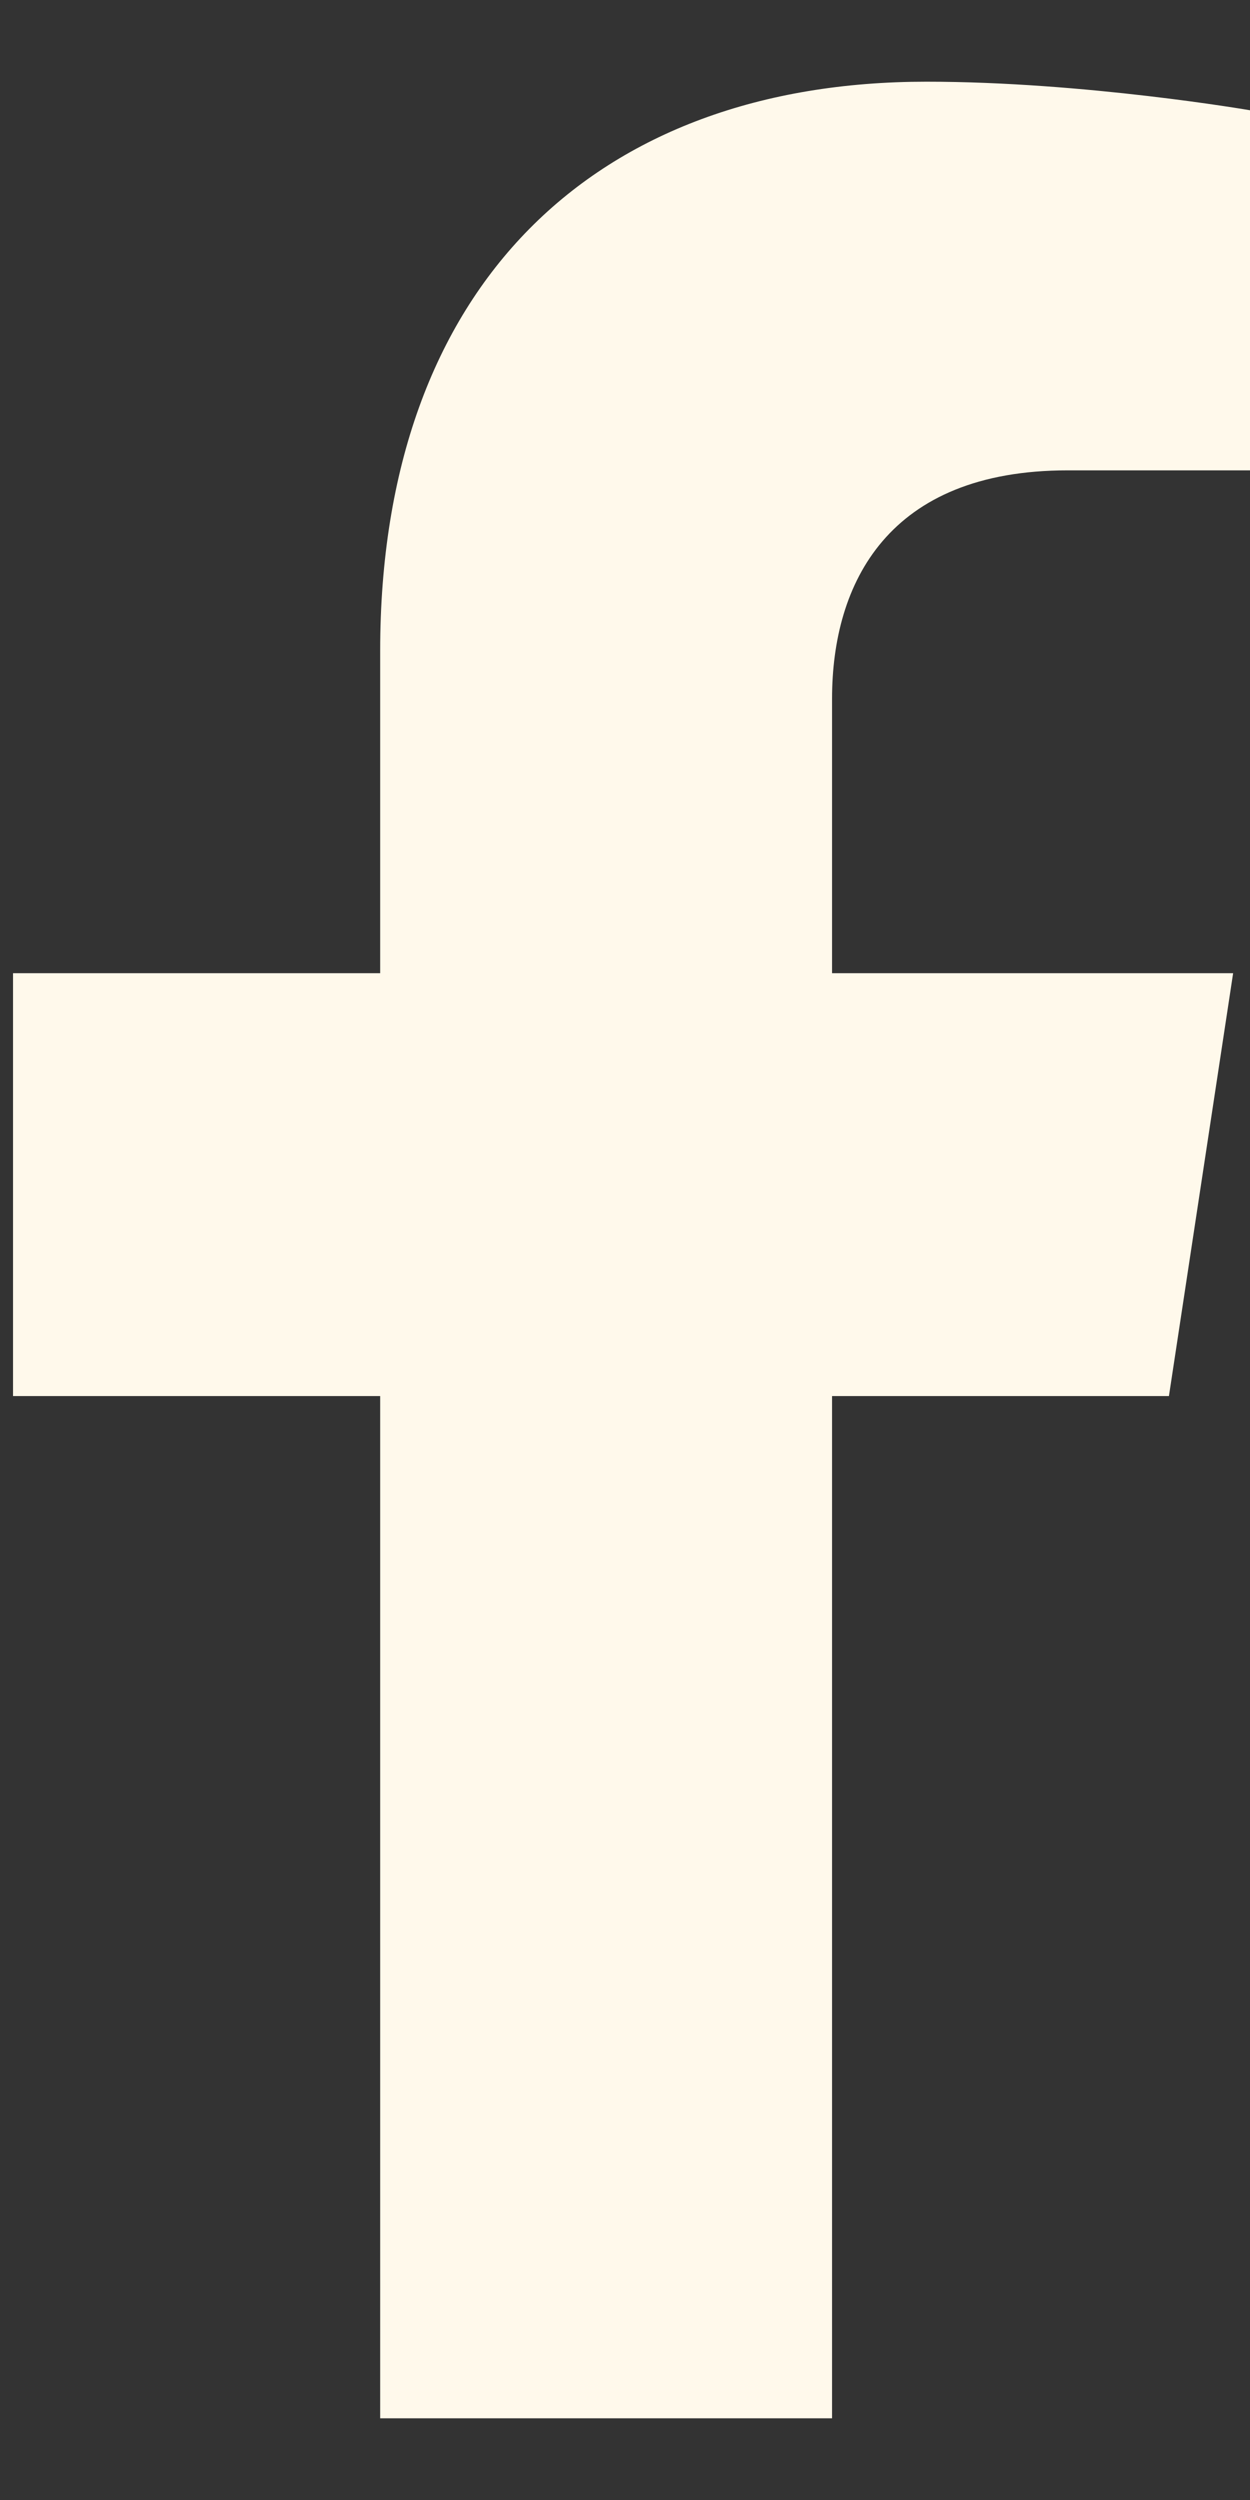
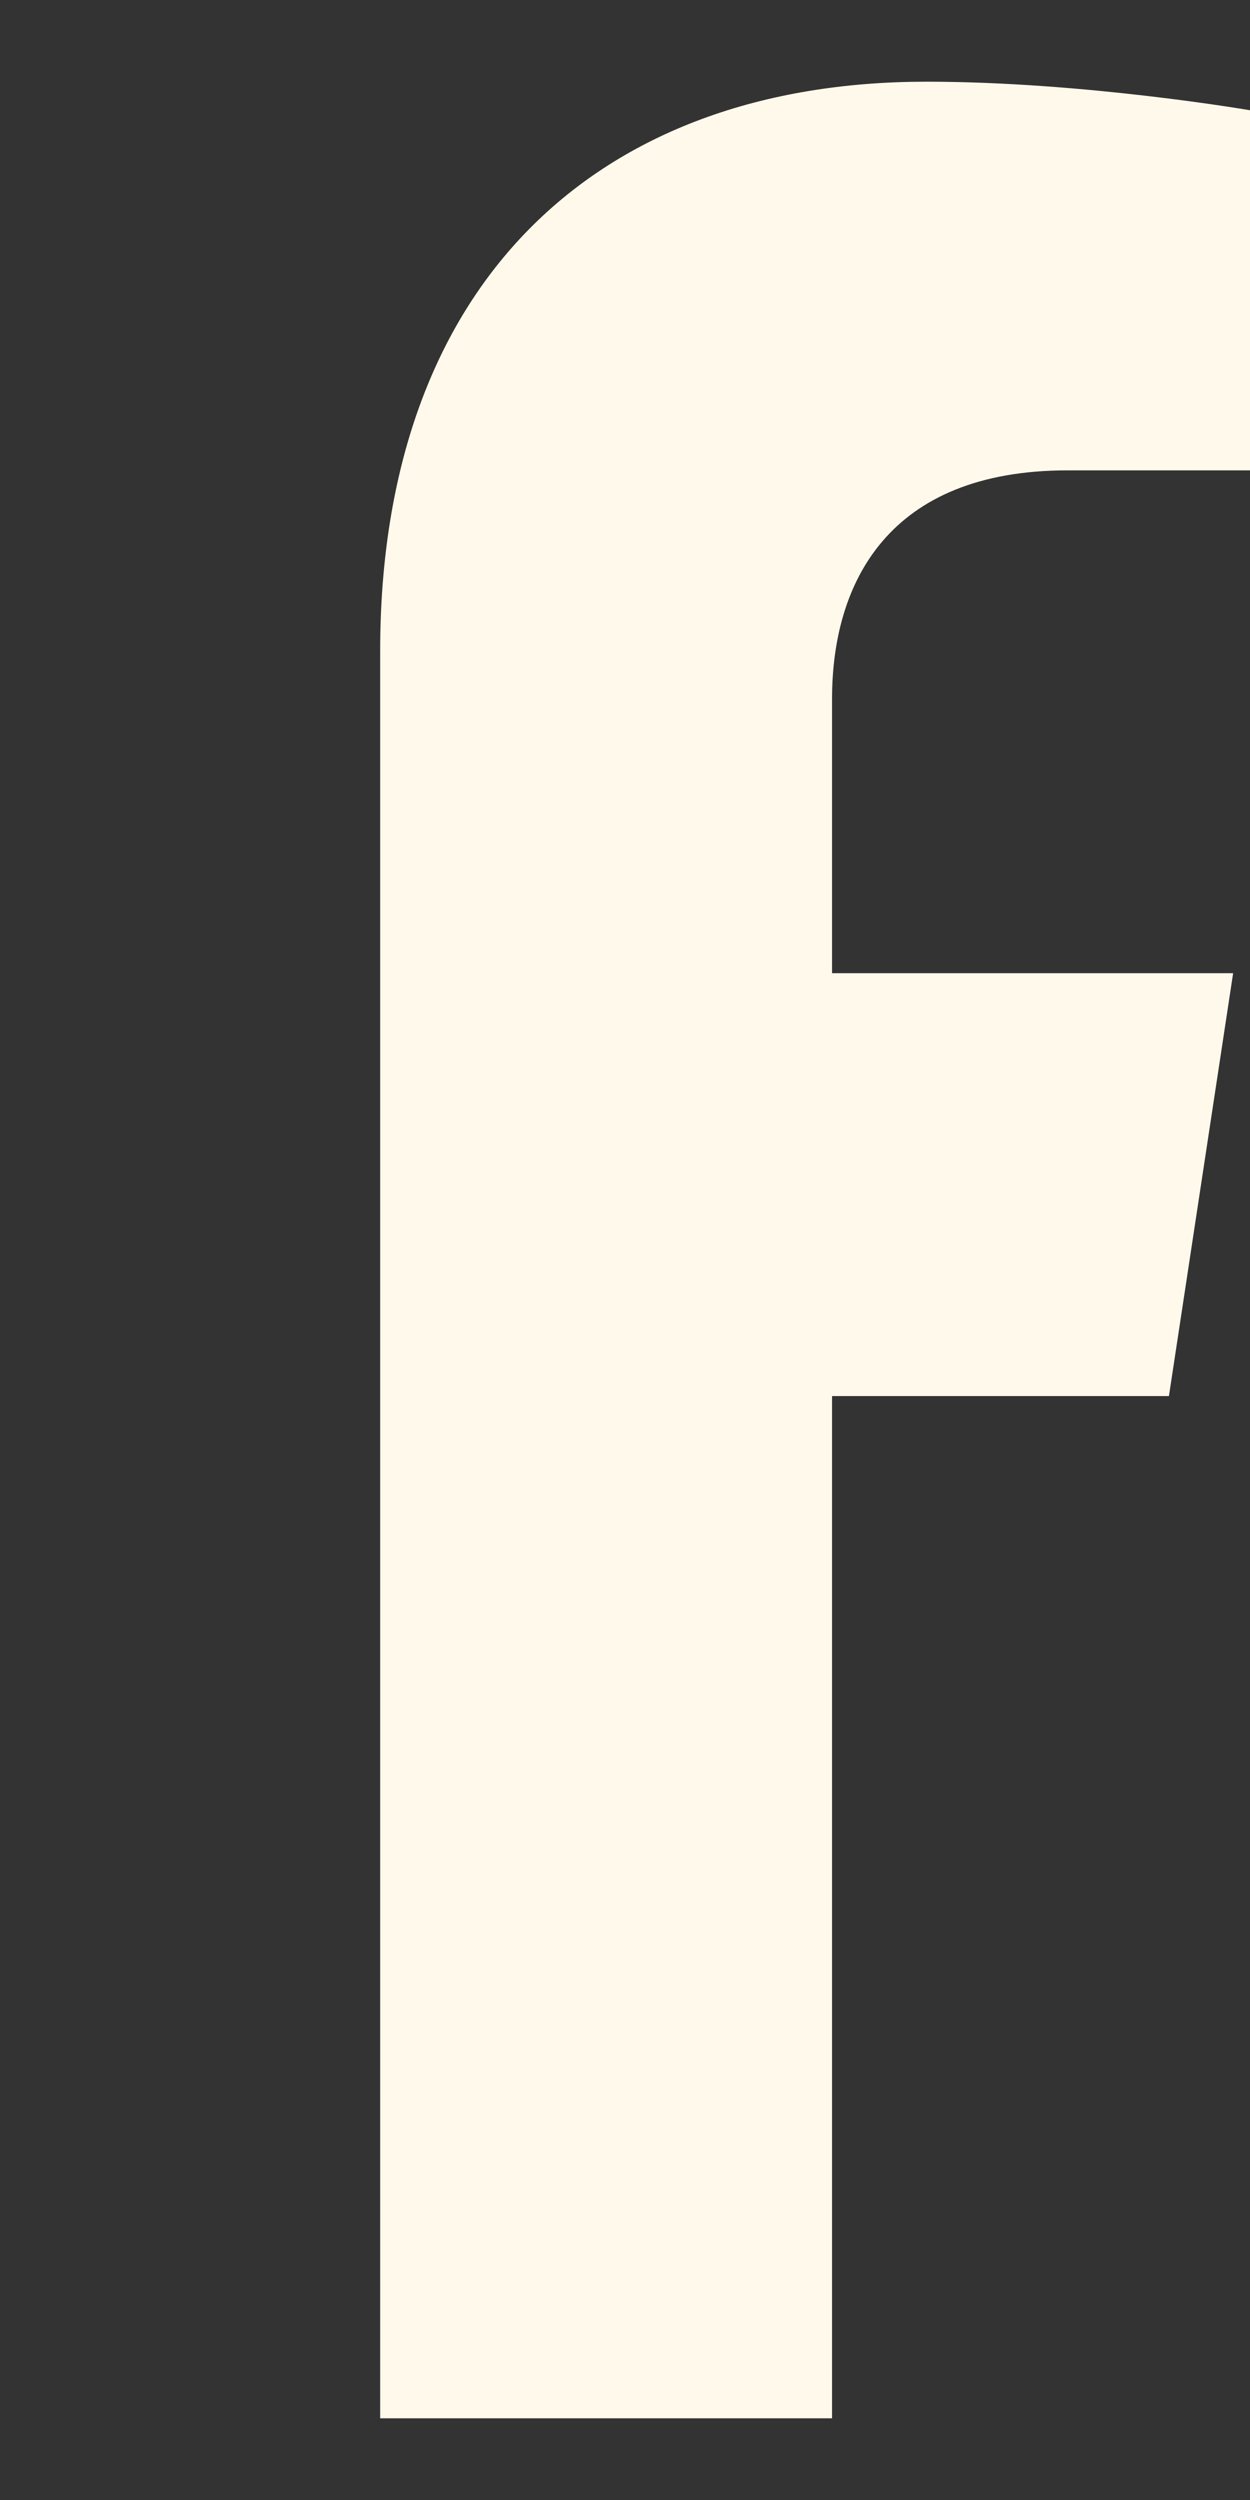
<svg xmlns="http://www.w3.org/2000/svg" width="14" height="28" viewBox="0 0 14 28" fill="none">
  <rect x="0" y="0" width="14" height="28" fill="#333333" stroke="none" />
-   <path d="M13.092 15.636L13.811 10.9H9.319V7.826C9.319 6.531 9.946 5.268 11.958 5.268H14V1.235C14 1.235 12.147 0.915 10.375 0.915C6.676 0.915 4.258 3.184 4.258 7.29V10.9H0.146V15.636H4.258V27.085H9.319V15.636H13.092Z" fill="#FFF9EB" />
+   <path d="M13.092 15.636L13.811 10.9H9.319V7.826C9.319 6.531 9.946 5.268 11.958 5.268H14V1.235C14 1.235 12.147 0.915 10.375 0.915C6.676 0.915 4.258 3.184 4.258 7.29V10.9V15.636H4.258V27.085H9.319V15.636H13.092Z" fill="#FFF9EB" />
</svg>